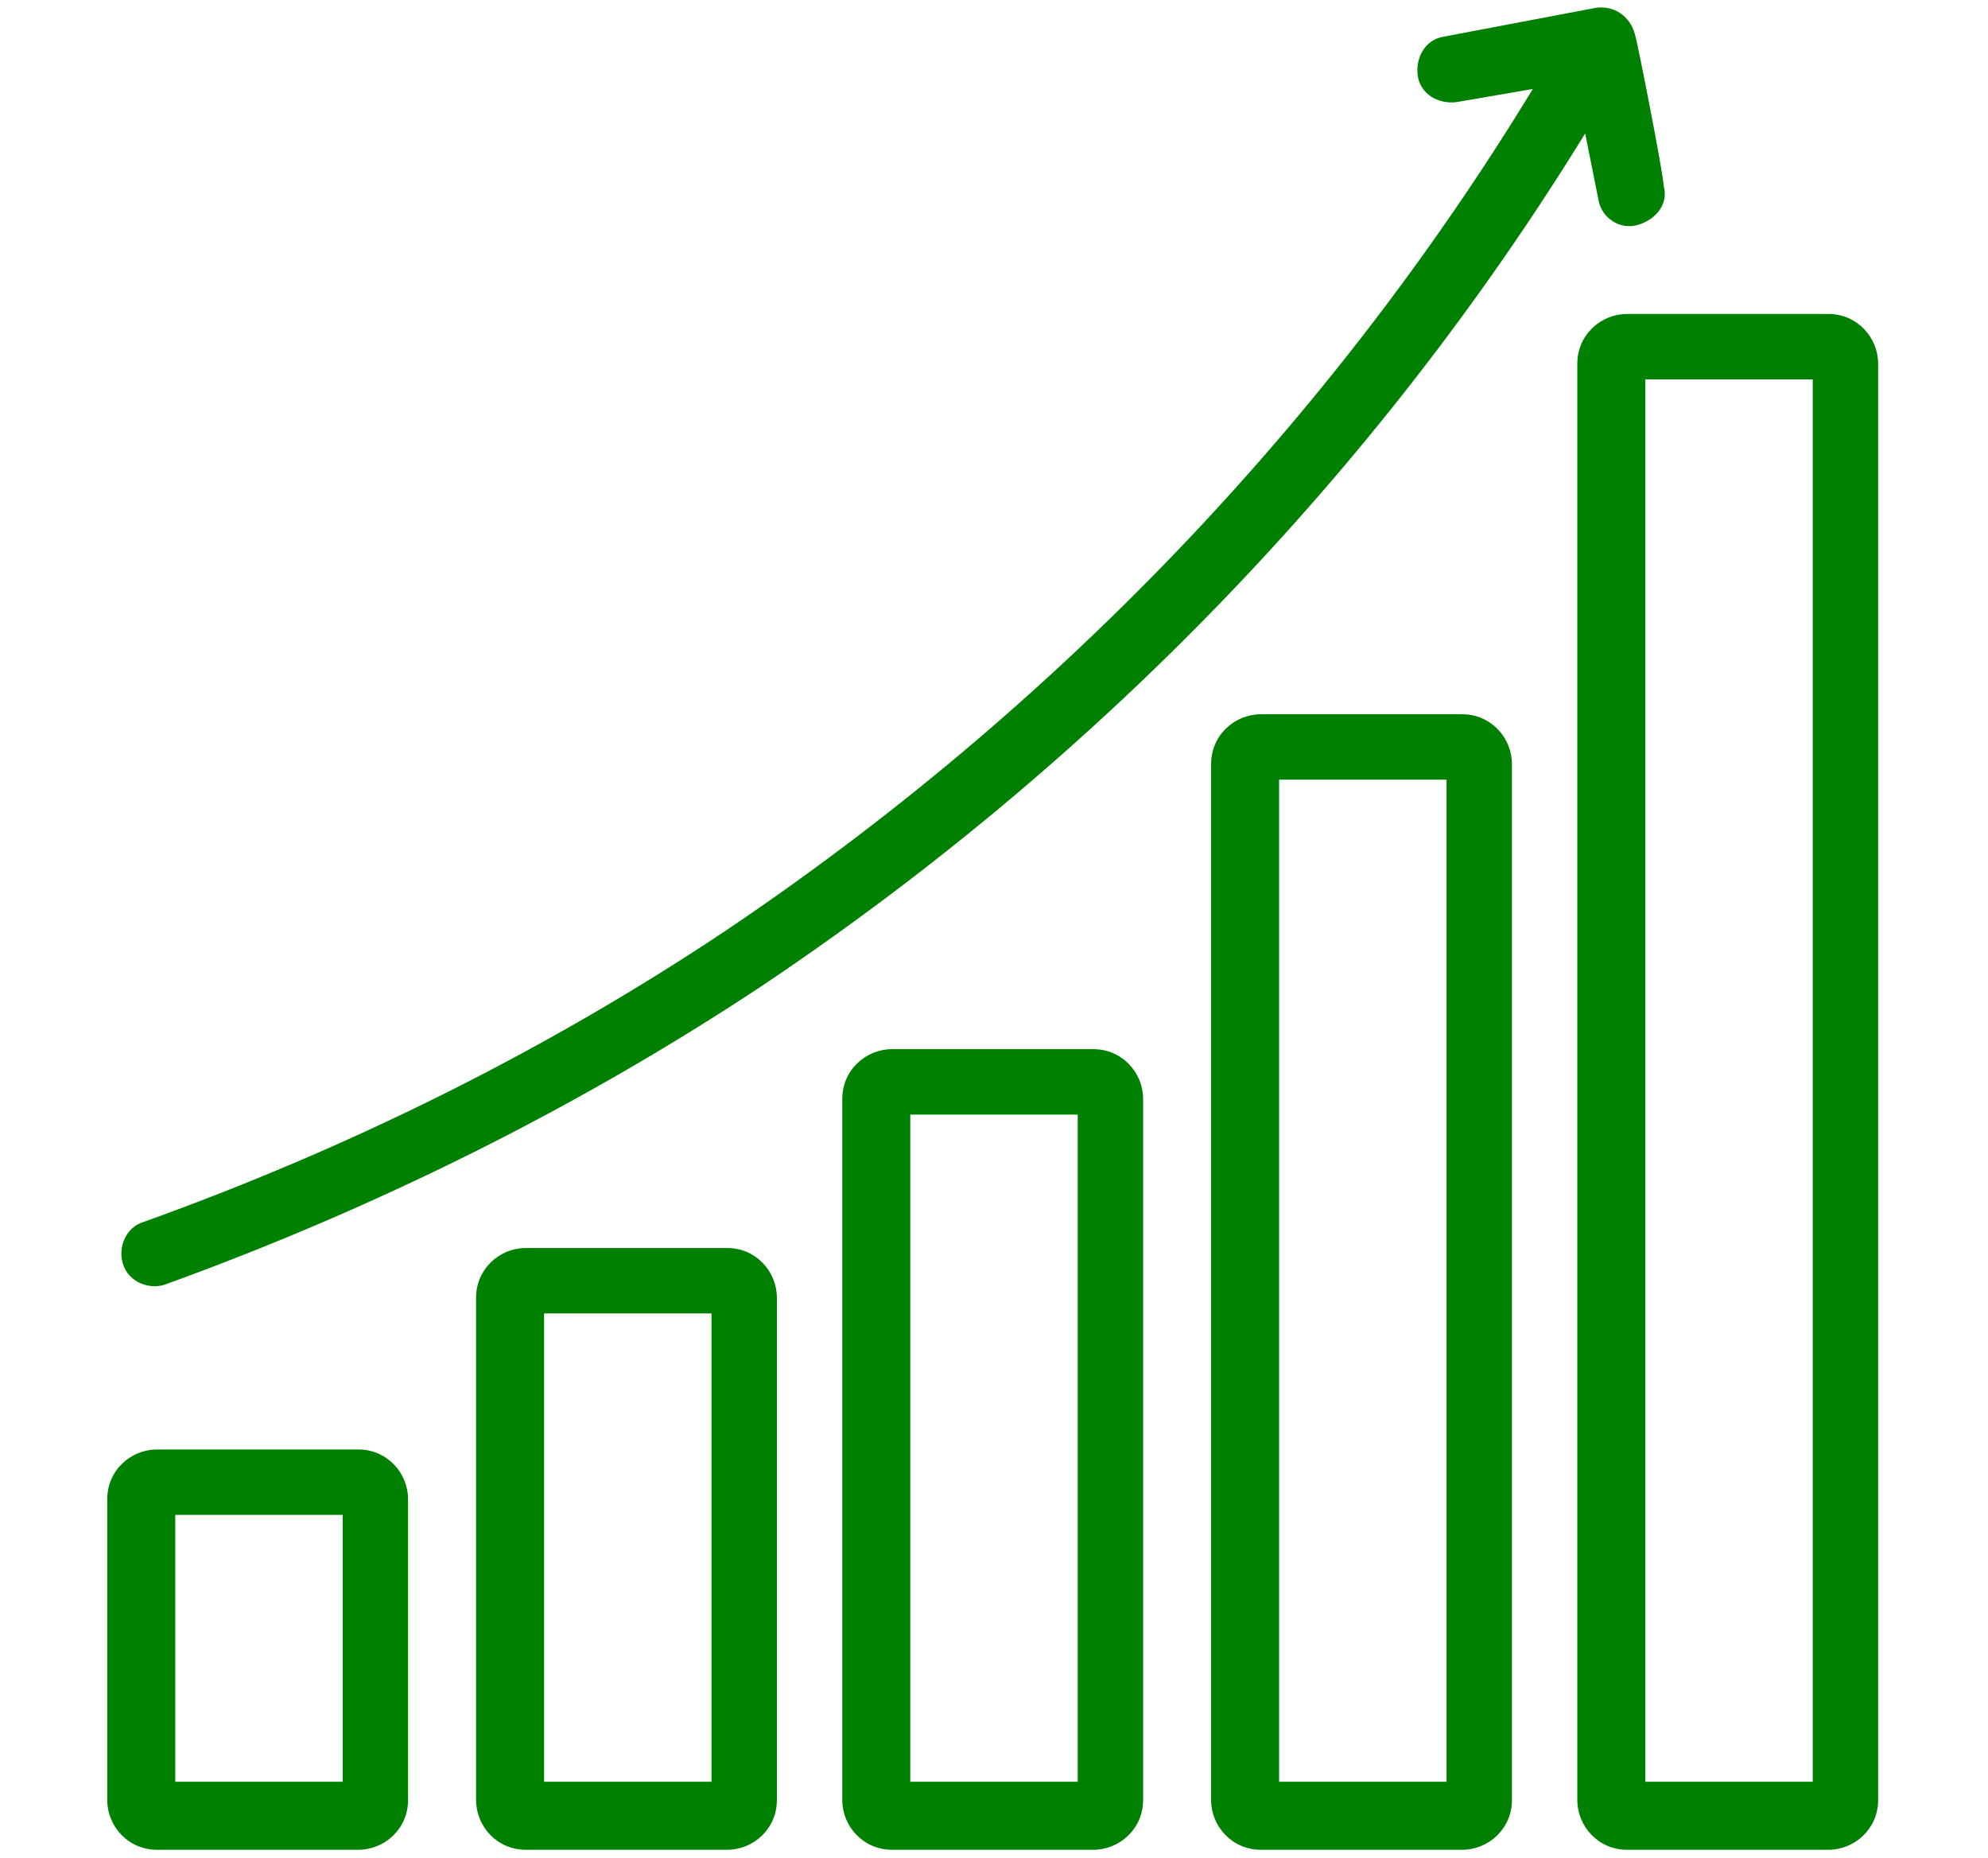
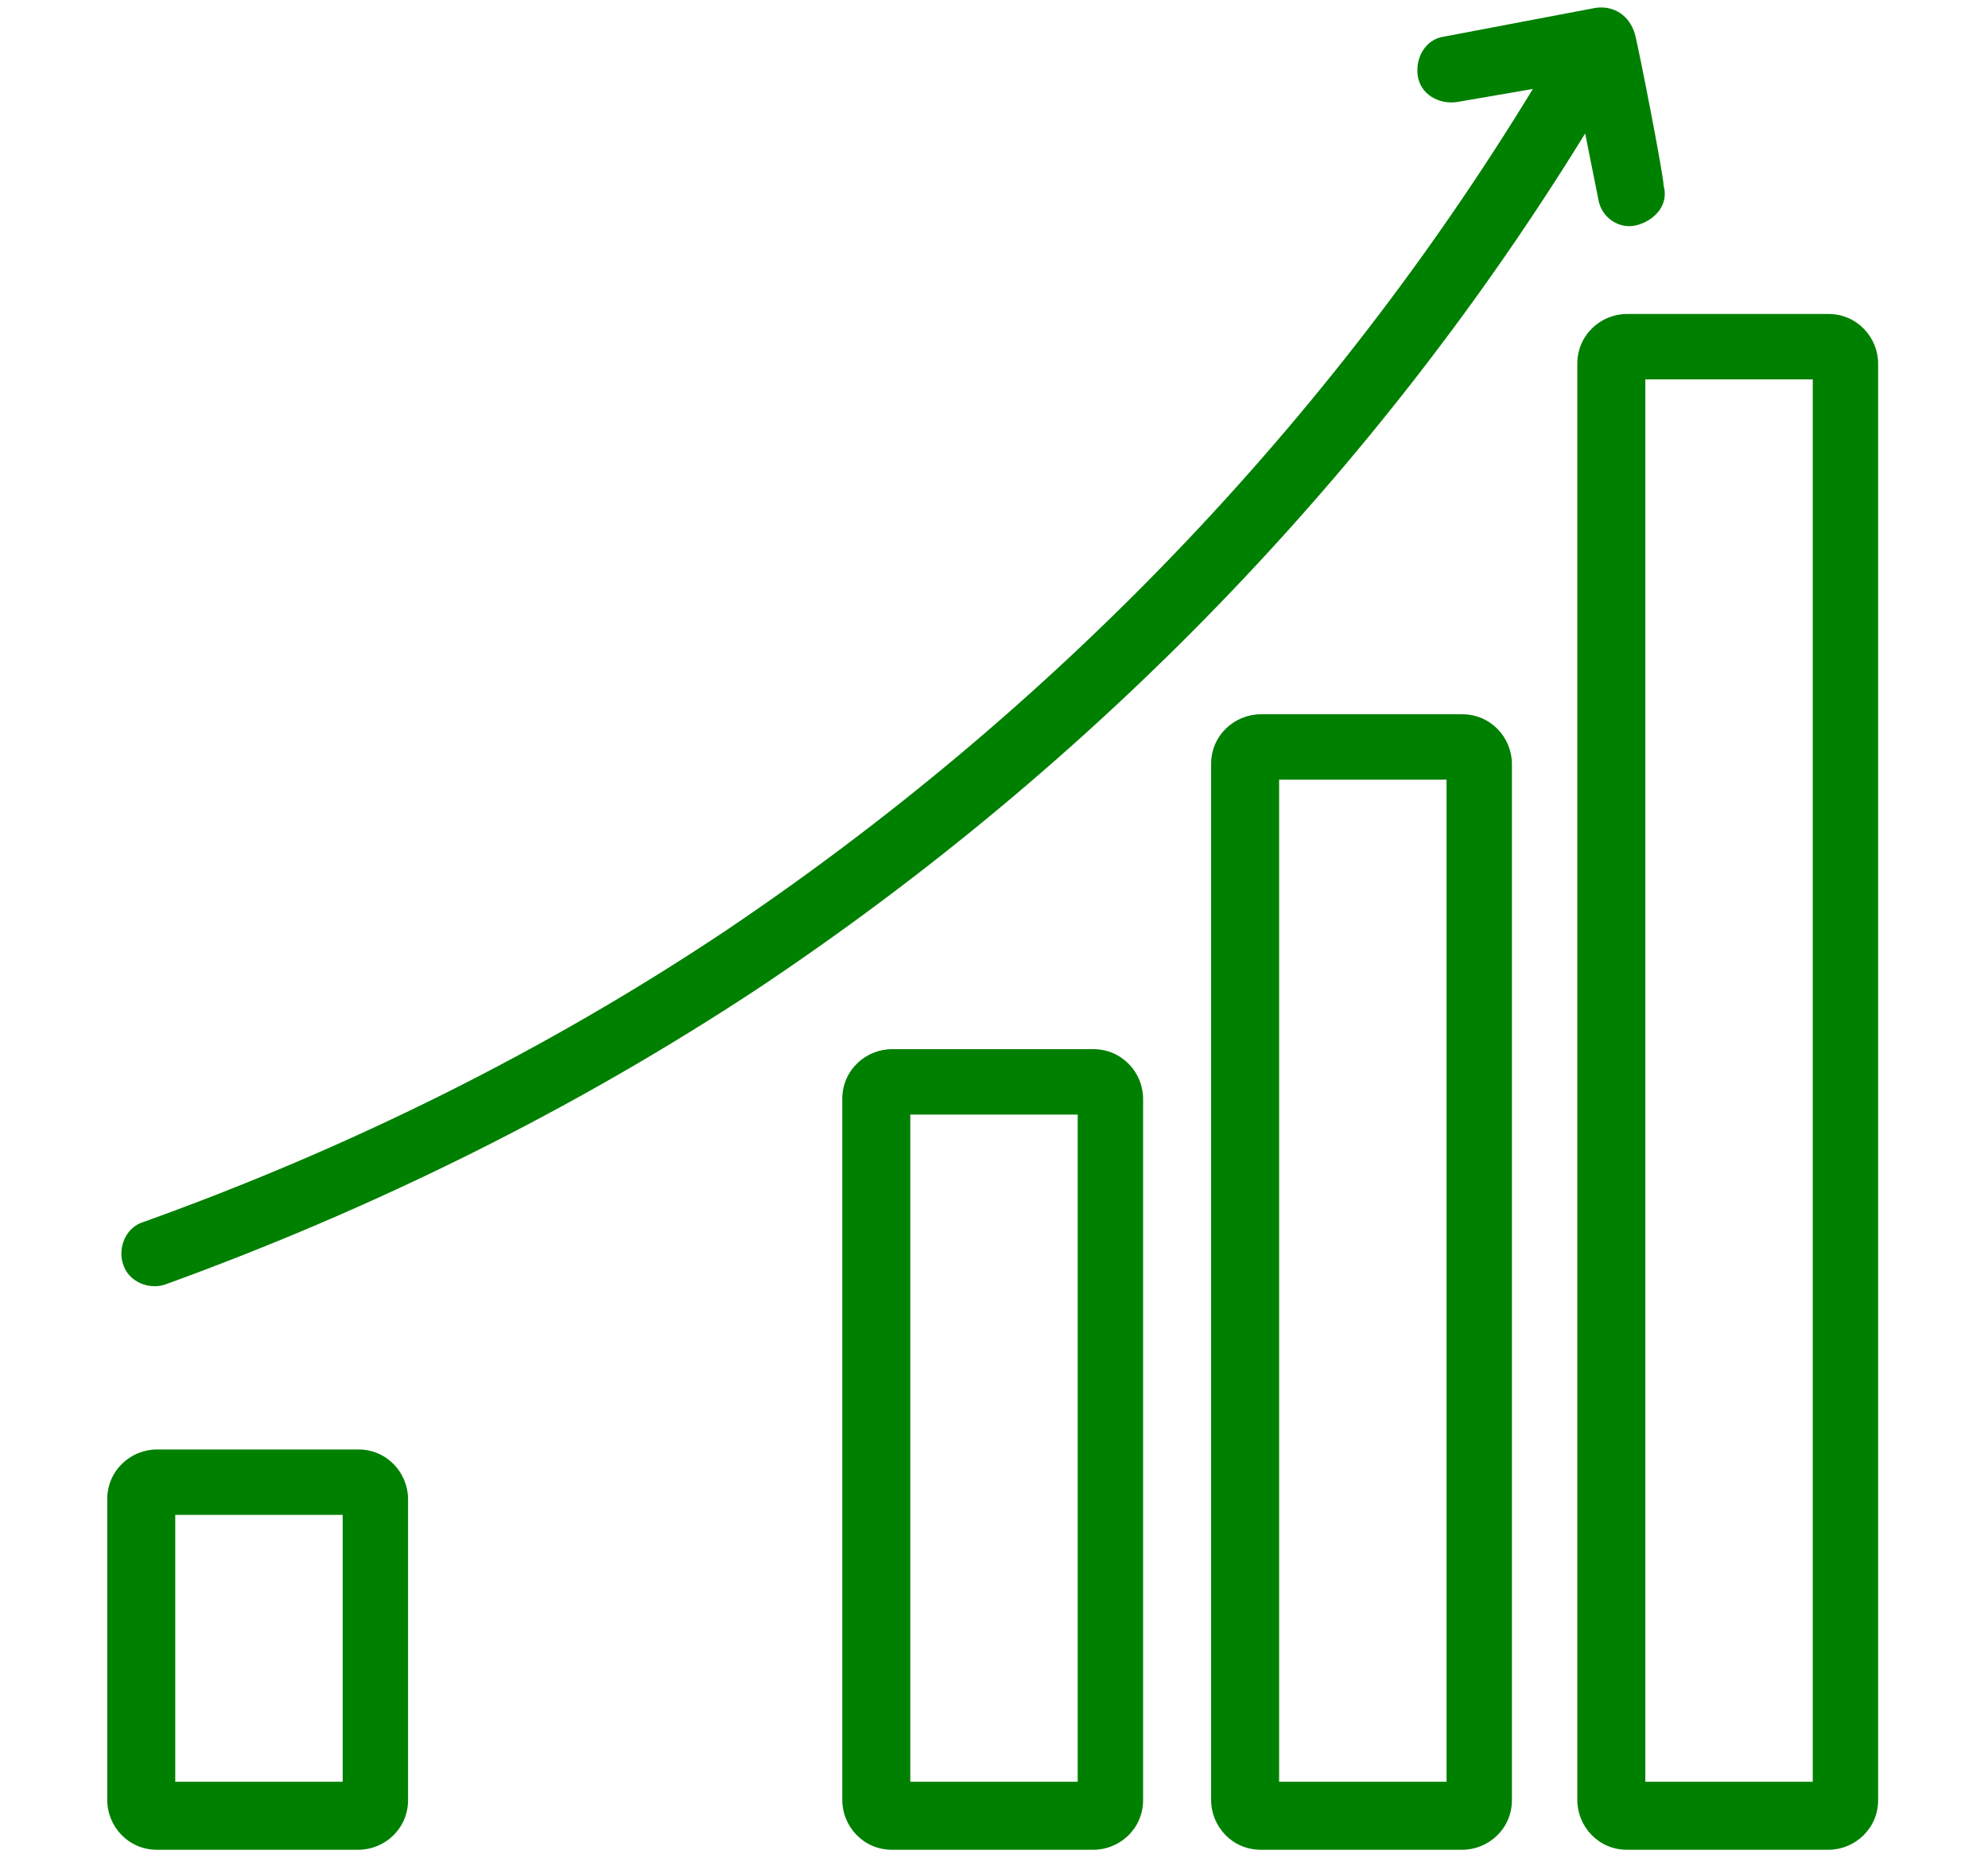
<svg xmlns="http://www.w3.org/2000/svg" id="Layer_1" data-name="Layer 1" width="76" height="71" version="1.1" viewBox="0 0 76 71">
  <defs>
    <style>
      .cls-1 {
        fill: green;
        stroke-width: 0px;
      }
    </style>
  </defs>
  <g id="Profit">
    <path class="cls-1" d="M13.7,70.7h-7.7c-1.1,0-1.9-.9-1.9-1.9v-11.5c0-1.1.9-1.9,1.9-1.9h7.7c1.1,0,1.9.9,1.9,1.9v11.5c0,1.1-.9,1.9-1.9,1.9ZM6.7,68.1h6.4v-10.2h-6.4v10.2Z" />
-     <path class="cls-1" d="M27.8,70.7h-7.7c-1.1,0-1.9-.9-1.9-1.9v-19.2c0-1.1.9-1.9,1.9-1.9h7.7c1.1,0,1.9.9,1.9,1.9v19.2c0,1.1-.9,1.9-1.9,1.9ZM20.8,68.1h6.4v-17.9h-6.4v17.9Z" />
    <path class="cls-1" d="M41.8,70.7h-7.7c-1.1,0-1.9-.9-1.9-1.9v-26.8c0-1.1.9-1.9,1.9-1.9h7.7c1.1,0,1.9.9,1.9,1.9v26.8c0,1.1-.9,1.9-1.9,1.9ZM34.8,68.1h6.4v-25.5h-6.4v25.5Z" />
    <path class="cls-1" d="M55.9,70.7h-7.7c-1.1,0-1.9-.9-1.9-1.9V29.2c0-1.1.9-1.9,1.9-1.9h7.7c1.1,0,1.9.9,1.9,1.9v39.6c0,1.1-.9,1.9-1.9,1.9ZM48.9,68.1h6.4V29.8h-6.4v38.3Z" />
    <path class="cls-1" d="M69.9,70.7h-7.7c-1.1,0-1.9-.9-1.9-1.9V13.9c0-1.1.9-1.9,1.9-1.9h7.7c1.1,0,1.9.9,1.9,1.9v54.9c0,1.1-.9,1.9-1.9,1.9ZM62.9,68.1h6.4V14.5h-6.4v53.6Z" />
    <path class="cls-1" d="M62.5,1.3c-.2-.7-.8-1.1-1.5-1l-5.8,1.1c-.7.1-1.1.8-1,1.5.1.7.8,1.1,1.5,1l2.9-.5c-7.8,12.8-18.4,23.8-30.9,32.2-6.9,4.6-14.4,8.3-22.2,11.1-.7.2-1,1-.8,1.6.2.7,1,1,1.6.8,8-2.9,15.7-6.7,22.8-11.4,12.7-8.5,23.5-19.6,31.5-32.6l.5,2.5c.1.7.8,1.2,1.5,1s1.2-.8,1-1.5h0c0-.4-1-5.5-1.1-5.8h0Z" />
  </g>
</svg>